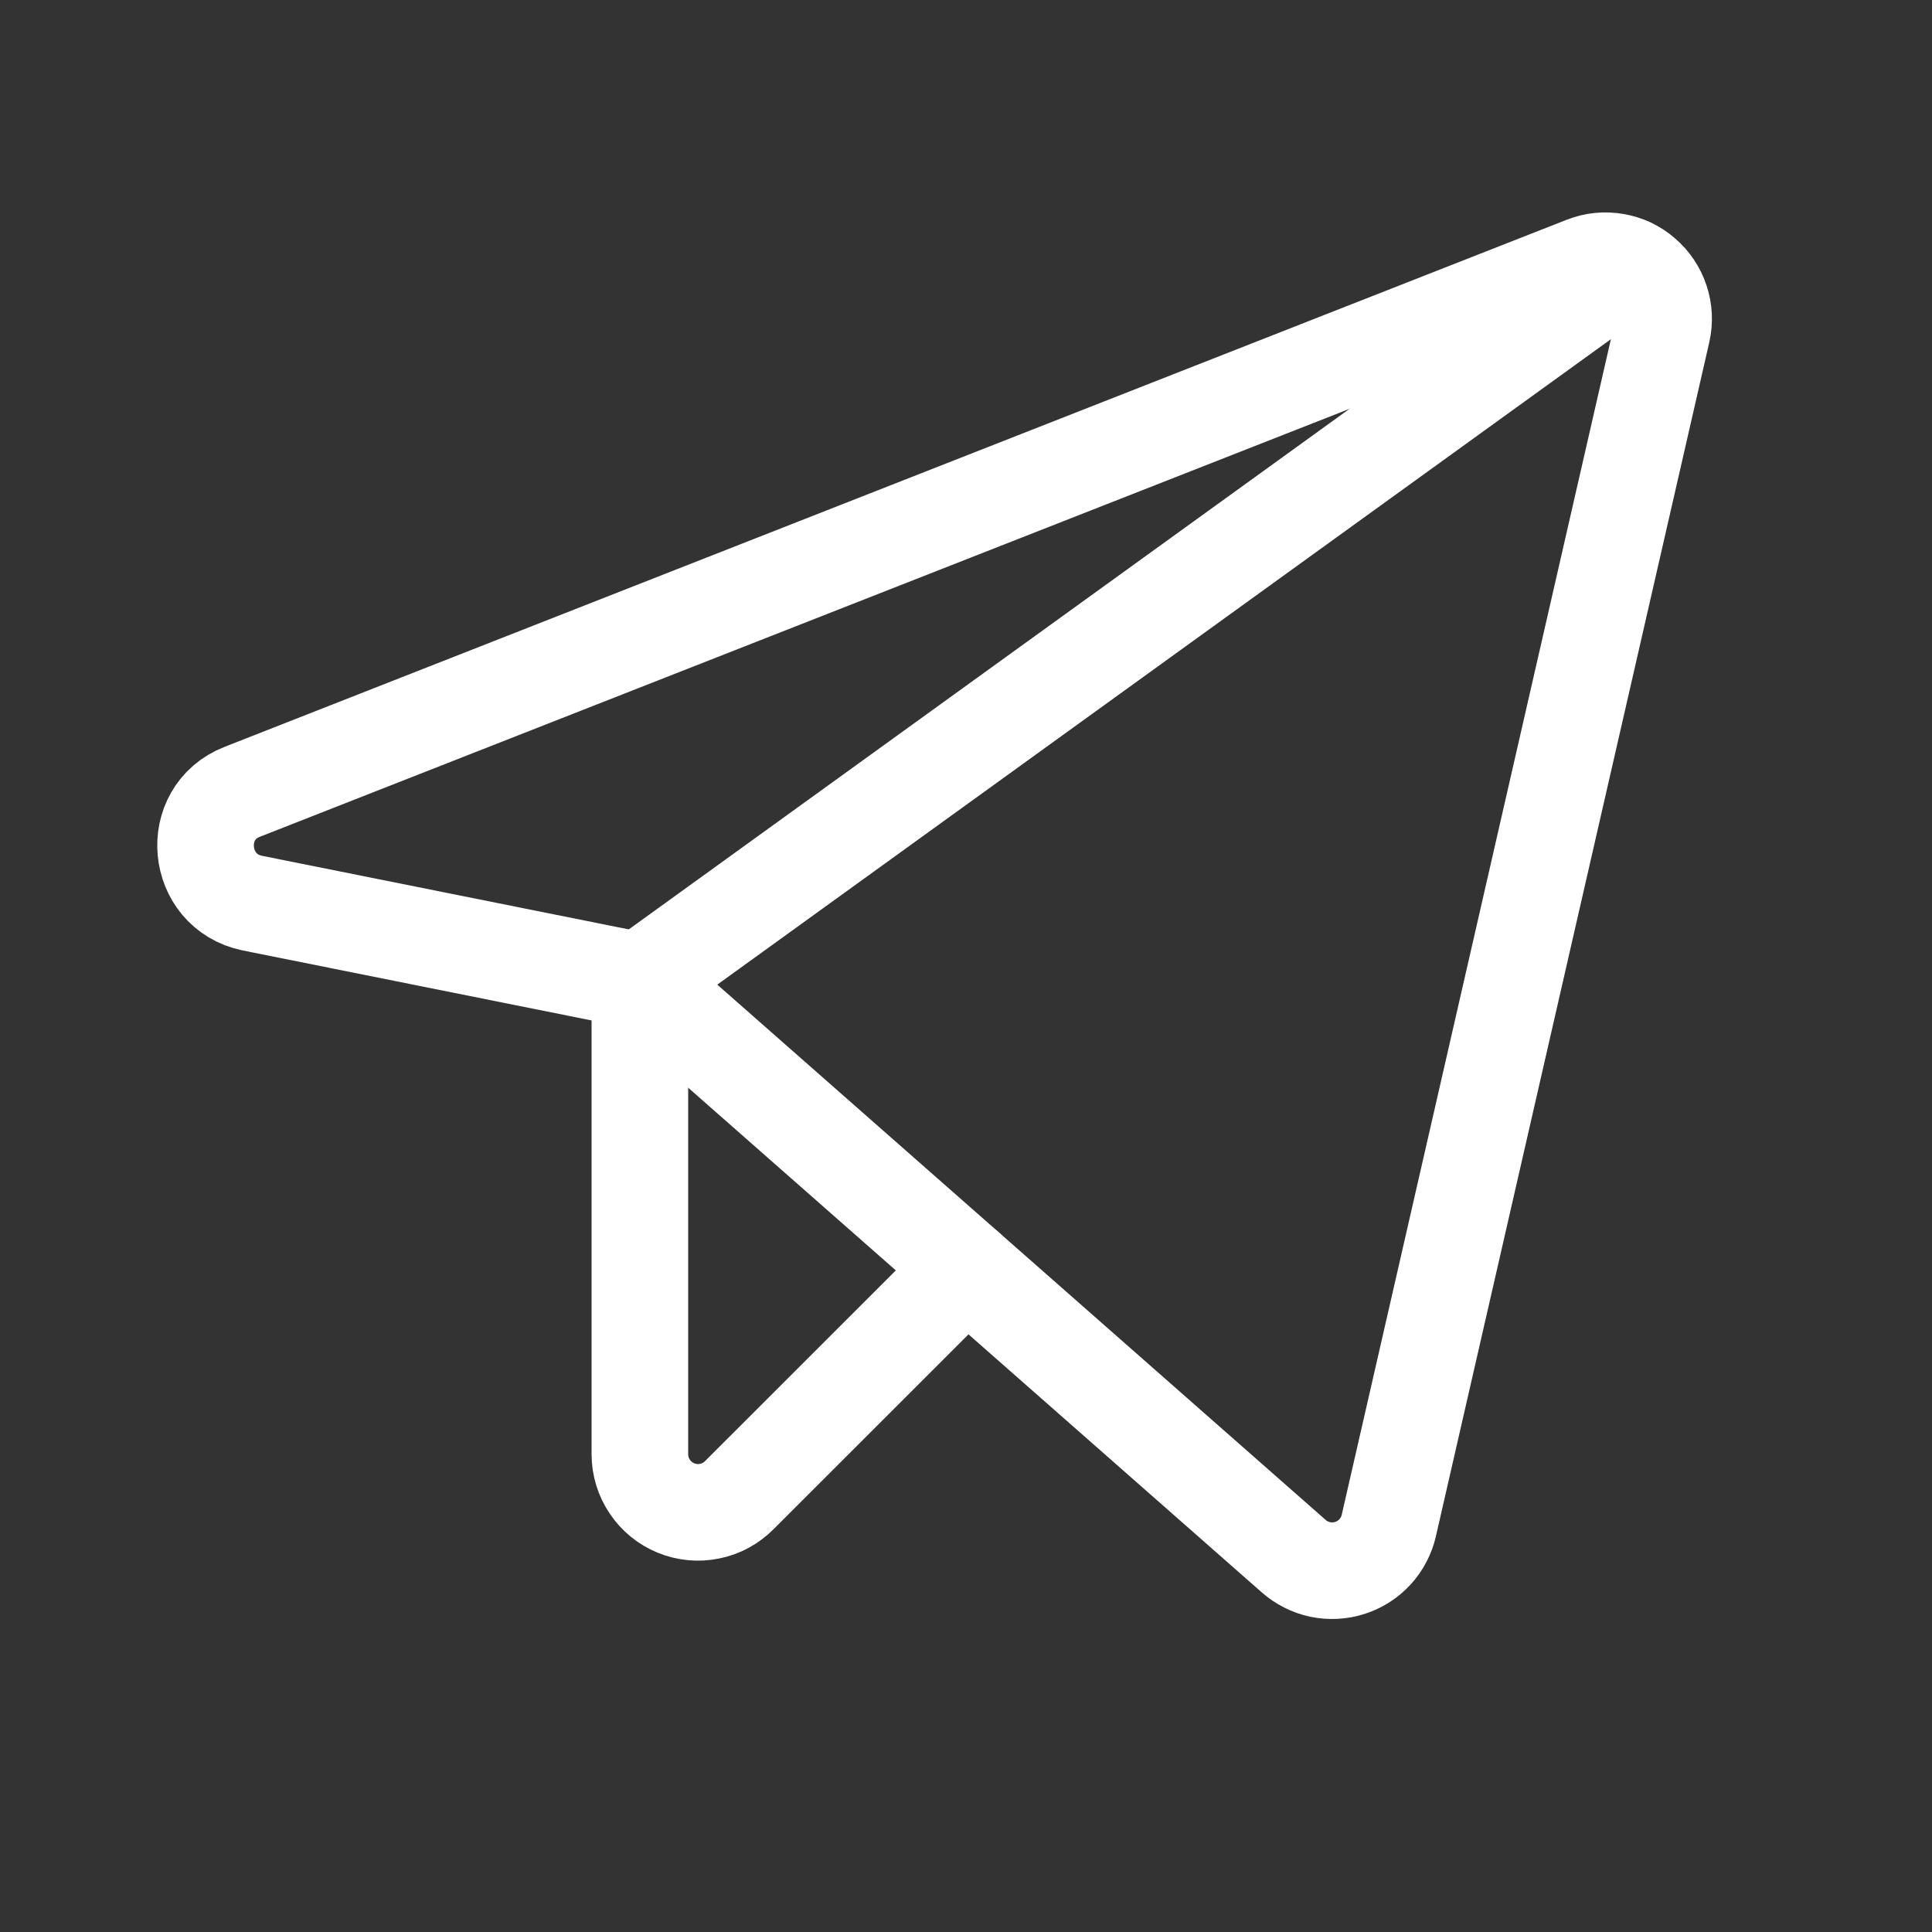
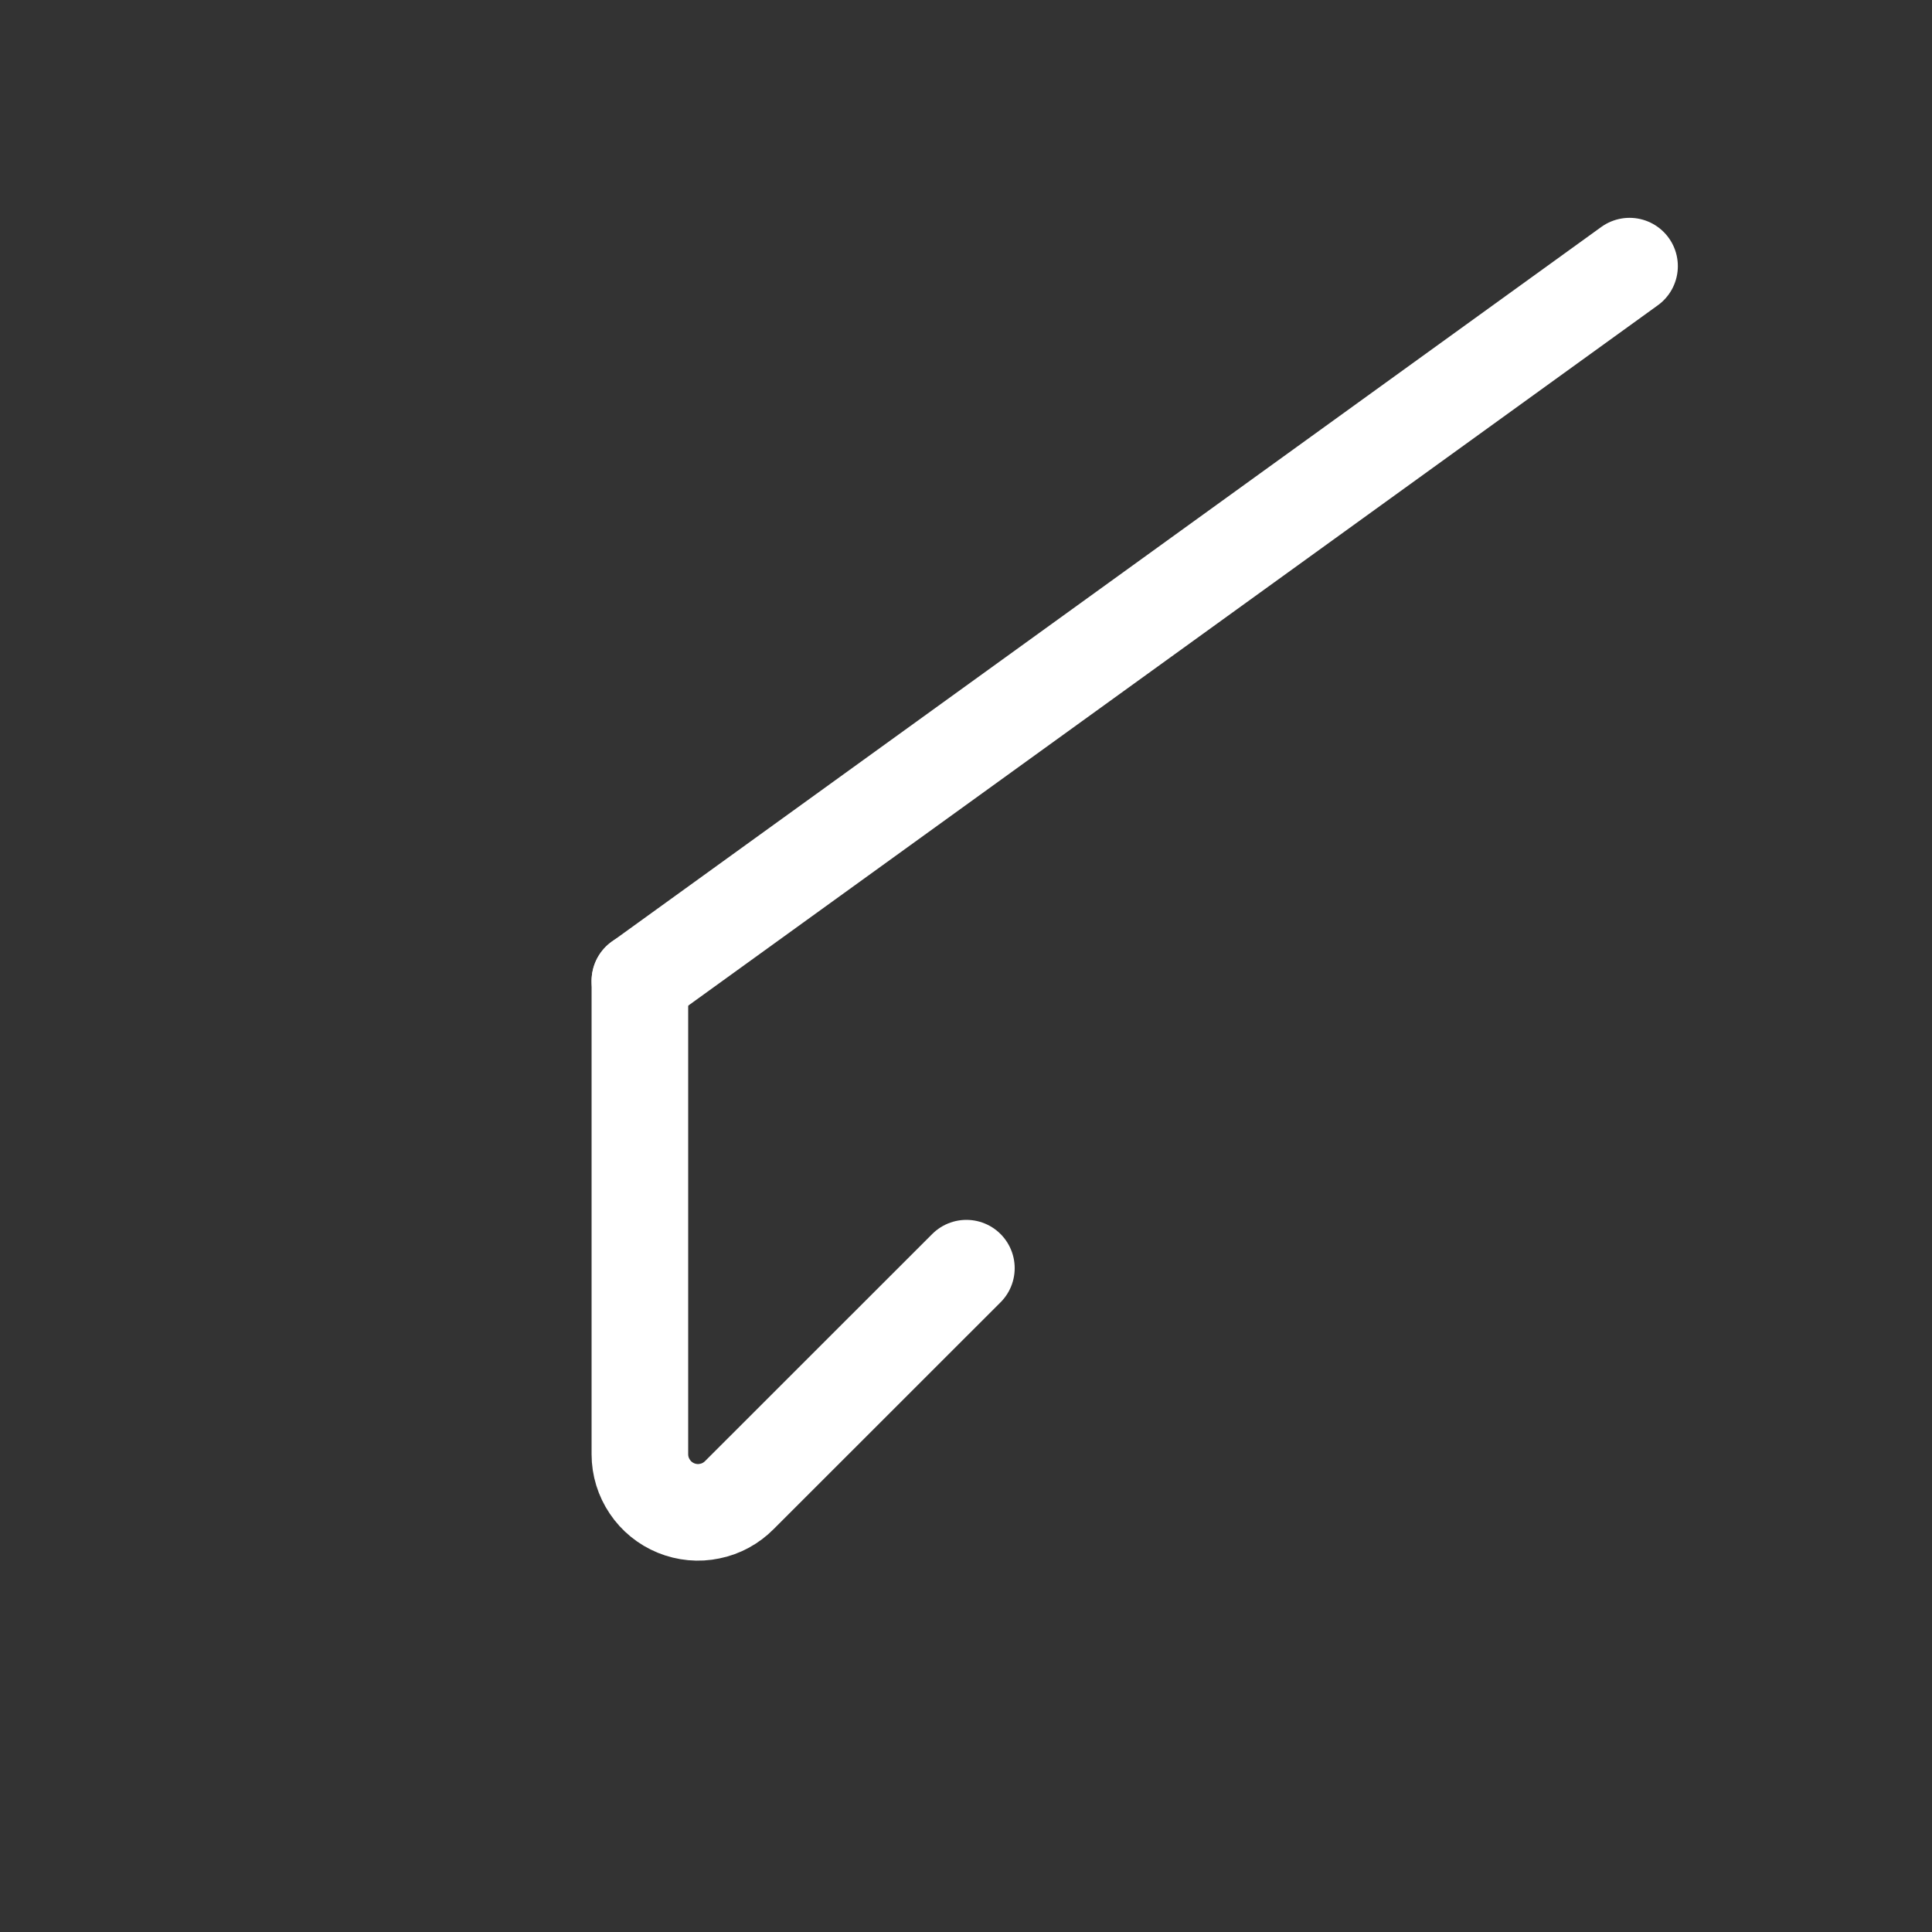
<svg xmlns="http://www.w3.org/2000/svg" width="20" height="20" viewBox="0 0 20 20" fill="none">
  <rect x="0" y="0" width="20" height="20" fill="#333333" stroke="none" />
-   <path d="M6.624 10.154L13.391 16.108C13.469 16.177 13.564 16.225 13.666 16.247C13.769 16.268 13.875 16.263 13.974 16.231C14.074 16.199 14.163 16.142 14.234 16.065C14.304 15.988 14.354 15.894 14.377 15.792L17.207 3.432C17.231 3.326 17.226 3.215 17.191 3.111C17.157 3.008 17.095 2.916 17.012 2.845C16.93 2.773 16.829 2.726 16.722 2.708C16.614 2.689 16.504 2.7 16.402 2.74L2.507 8.197C1.95 8.415 2.025 9.228 2.612 9.349L6.624 10.154Z" stroke="white" stroke-linecap="round" stroke-linejoin="round" />
  <path d="M6.624 10.155L16.869 2.755" stroke="white" stroke-linecap="round" stroke-linejoin="round" />
  <path d="M10.004 13.128L7.655 15.476C7.571 15.561 7.464 15.62 7.347 15.643C7.23 15.668 7.109 15.656 6.998 15.611C6.888 15.566 6.793 15.489 6.727 15.39C6.66 15.291 6.624 15.174 6.624 15.055V10.154" stroke="white" stroke-linecap="round" stroke-linejoin="round" />
</svg>